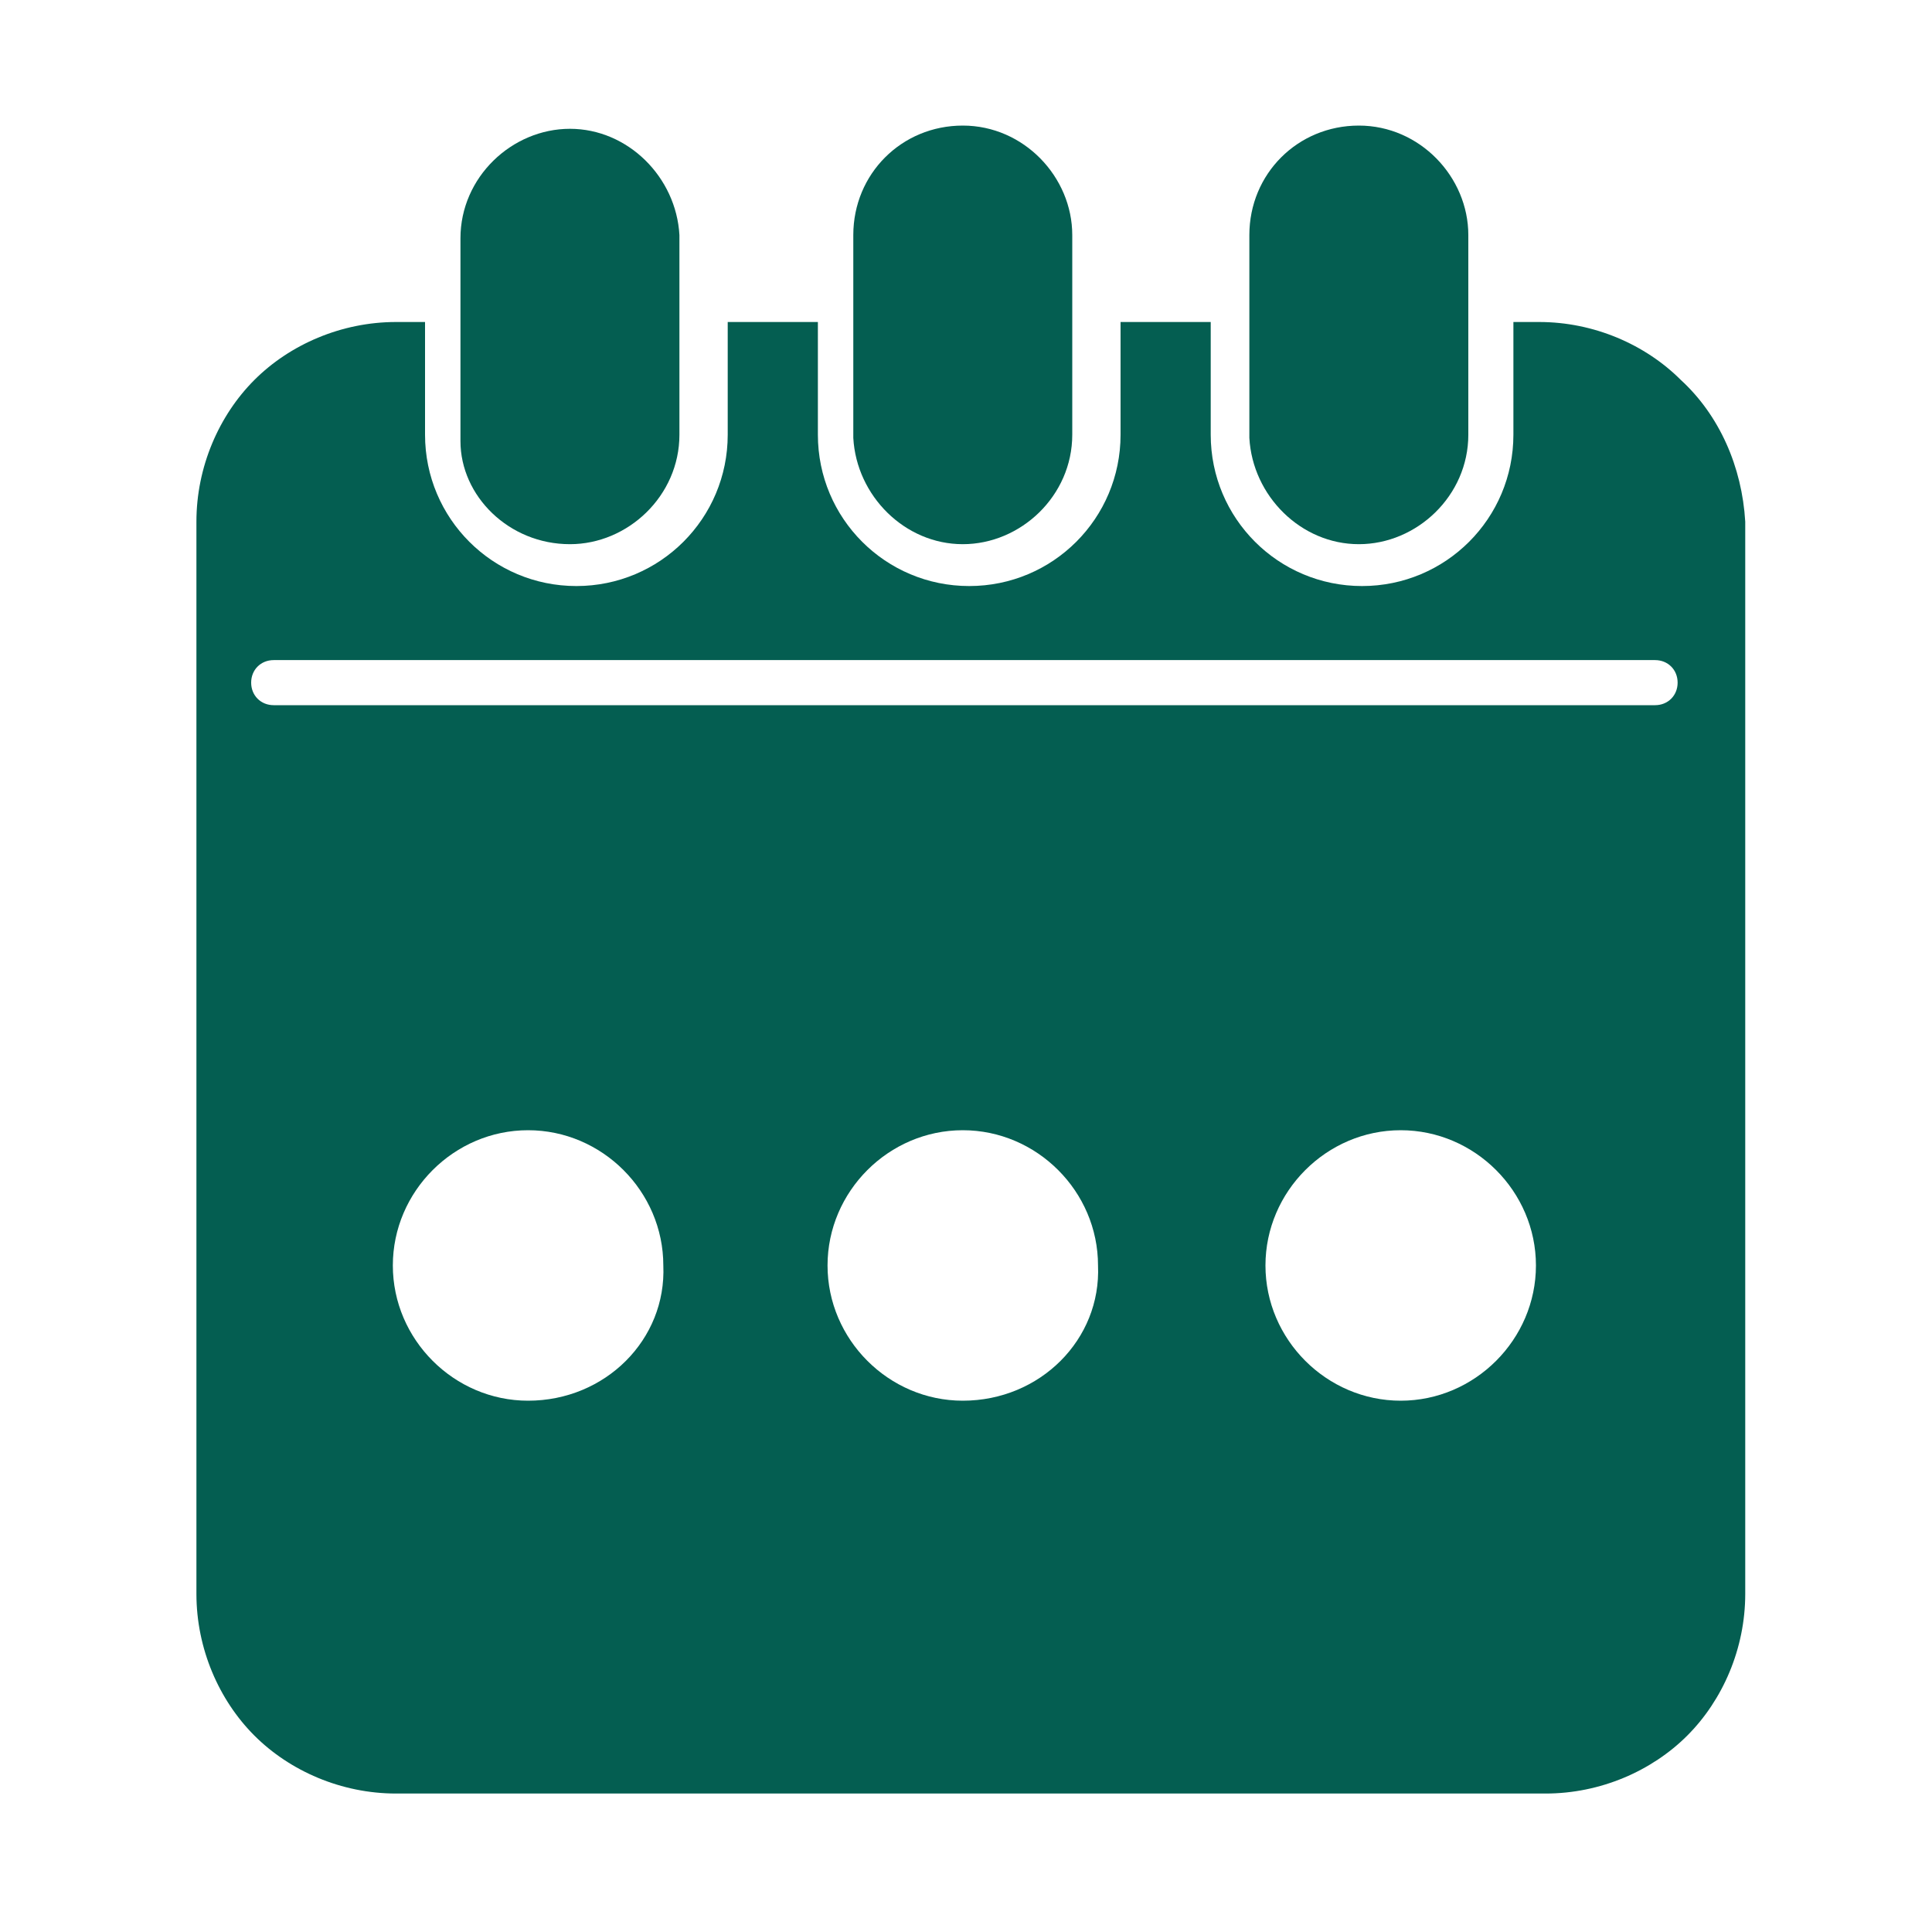
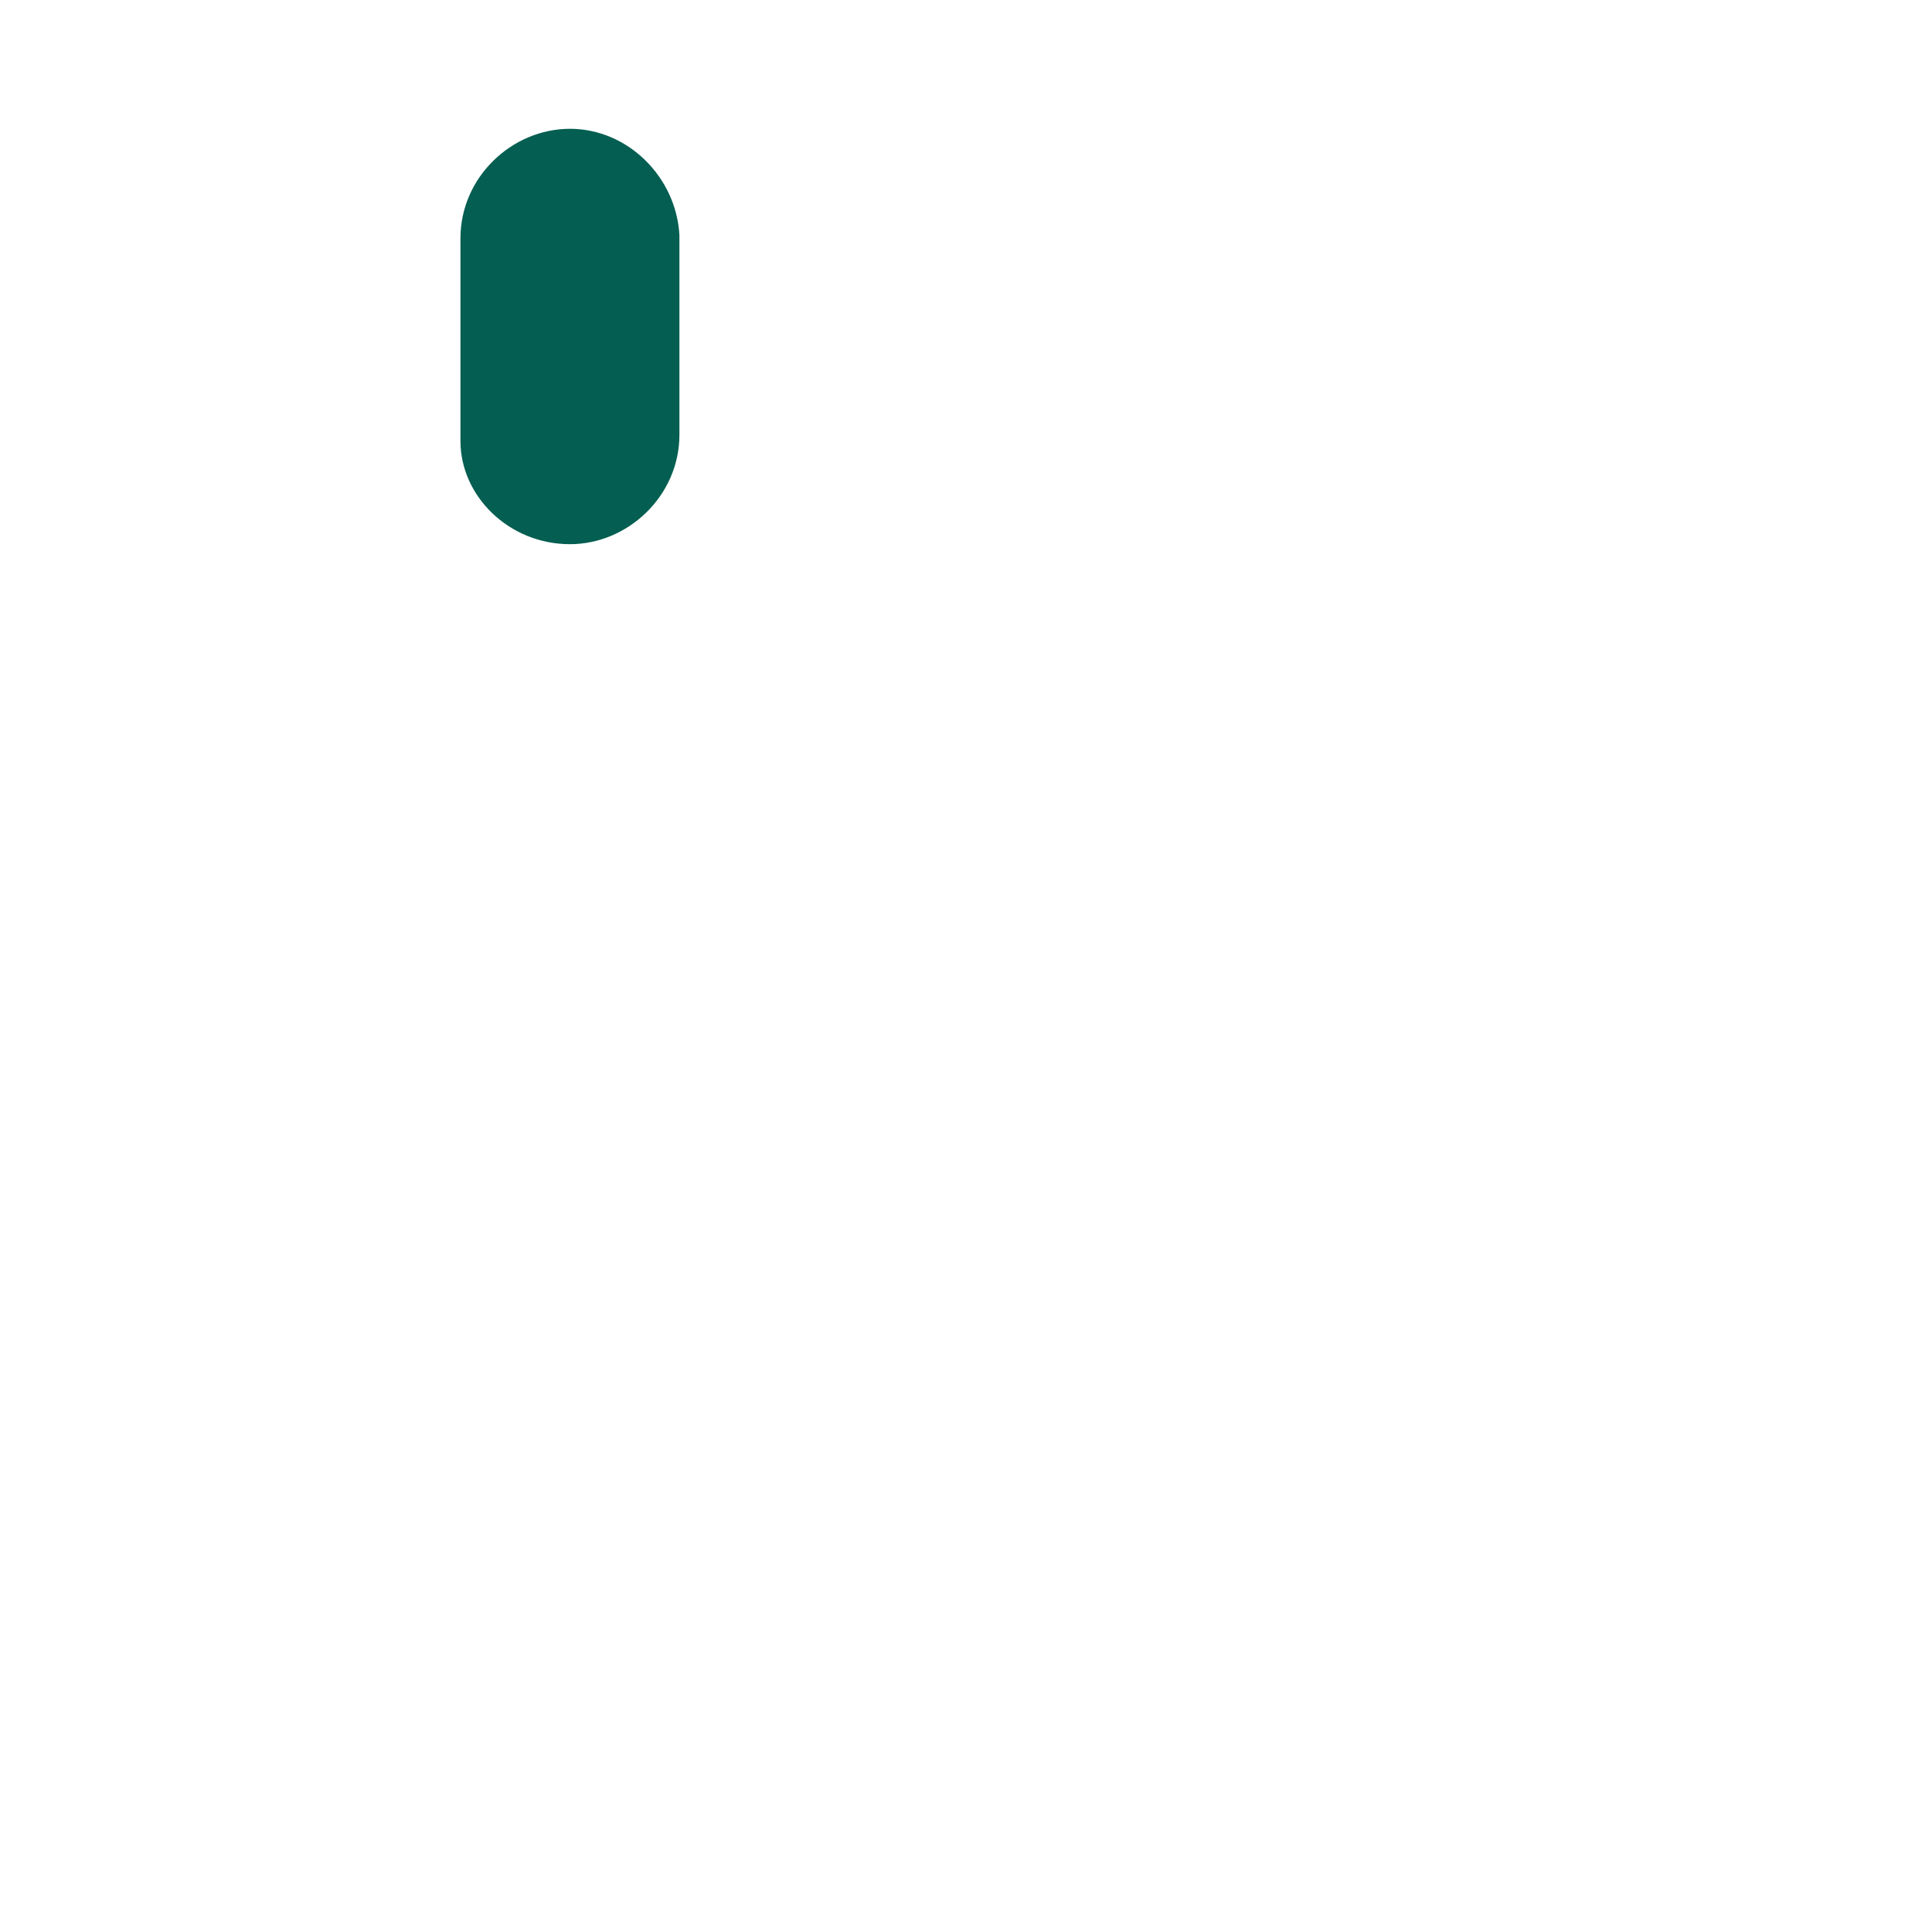
<svg xmlns="http://www.w3.org/2000/svg" version="1.1" id="Calque_2_00000140004297078658666170000002839426197355975083_" x="0px" y="0px" width="60px" height="60px" viewBox="0 0 60 60" style="enable-background:new 0 0 60 60;" xml:space="preserve">
  <style type="text/css">
	.st0{fill:#045E51;}
</style>
  <g>
-     <path class="st0" d="M29.9,16.9L29.9,16.9c1.8,0,3.4-1.5,3.4-3.4V7.3c0-1.8-1.5-3.4-3.4-3.4s-3.4,1.5-3.4,3.4v6.3   C26.6,15.4,28.1,16.9,29.9,16.9z" />
-     <path class="st0" d="M42.2,16.9c1.8,0,3.4-1.5,3.4-3.4V7.3c0-1.8-1.5-3.4-3.4-3.4s-3.4,1.5-3.4,3.4v6.3   C38.9,15.4,40.4,16.9,42.2,16.9z" />
    <path class="st0" d="M17.7,16.9L17.7,16.9c1.8,0,3.4-1.5,3.4-3.4V7.3C21,5.5,19.5,4,17.7,4s-3.4,1.5-3.4,3.4v6.3   C14.3,15.4,15.8,16.9,17.7,16.9z" />
-     <path class="st0" d="M52.2,11.8L52.2,11.8c-1.1-1.1-2.7-1.8-4.4-1.8H47v0.7v0.7v0.7v0.7v0.7c0,2.6-2.1,4.7-4.7,4.7   c-2.6,0-4.7-2.1-4.7-4.7v-0.7v-0.7v-0.7v-0.7V10h-2.8v0.7v0.7v0.7v0.7v0.7c0,2.6-2.1,4.7-4.7,4.7s-4.7-2.1-4.7-4.7v-0.7v-0.7v-0.7   v-0.7V10h-2.8v0.7v0.7v0.7v0.7v0.7c0,2.6-2.1,4.7-4.7,4.7s-4.7-2.1-4.7-4.7v-0.7v-0.7v-0.7v-0.7V10h-0.9c-1.7,0-3.3,0.7-4.4,1.8   s-1.8,2.7-1.8,4.4v33.3c0,1.7,0.7,3.3,1.8,4.4l0,0c1.1,1.1,2.7,1.8,4.4,1.8H48c1.7,0,3.3-0.7,4.4-1.8c1.1-1.1,1.8-2.7,1.8-4.4V16.2   C54.1,14.5,53.4,12.9,52.2,11.8z M16.4,43.5c-2.3,0-4.2-1.9-4.2-4.2s1.9-4.2,4.2-4.2s4.2,1.9,4.2,4.2   C20.7,41.6,18.8,43.5,16.4,43.5z M29.9,43.5c-2.3,0-4.2-1.9-4.2-4.2s1.9-4.2,4.2-4.2s4.2,1.9,4.2,4.2   C34.2,41.6,32.3,43.5,29.9,43.5z M43.5,43.5c-2.3,0-4.2-1.9-4.2-4.2s1.9-4.2,4.2-4.2s4.2,1.9,4.2,4.2S45.8,43.5,43.5,43.5z    M51.4,21.9H8.5c-0.4,0-0.7-0.3-0.7-0.7s0.3-0.7,0.7-0.7h42.9c0.4,0,0.7,0.3,0.7,0.7S51.8,21.9,51.4,21.9z" />
  </g>
</svg>